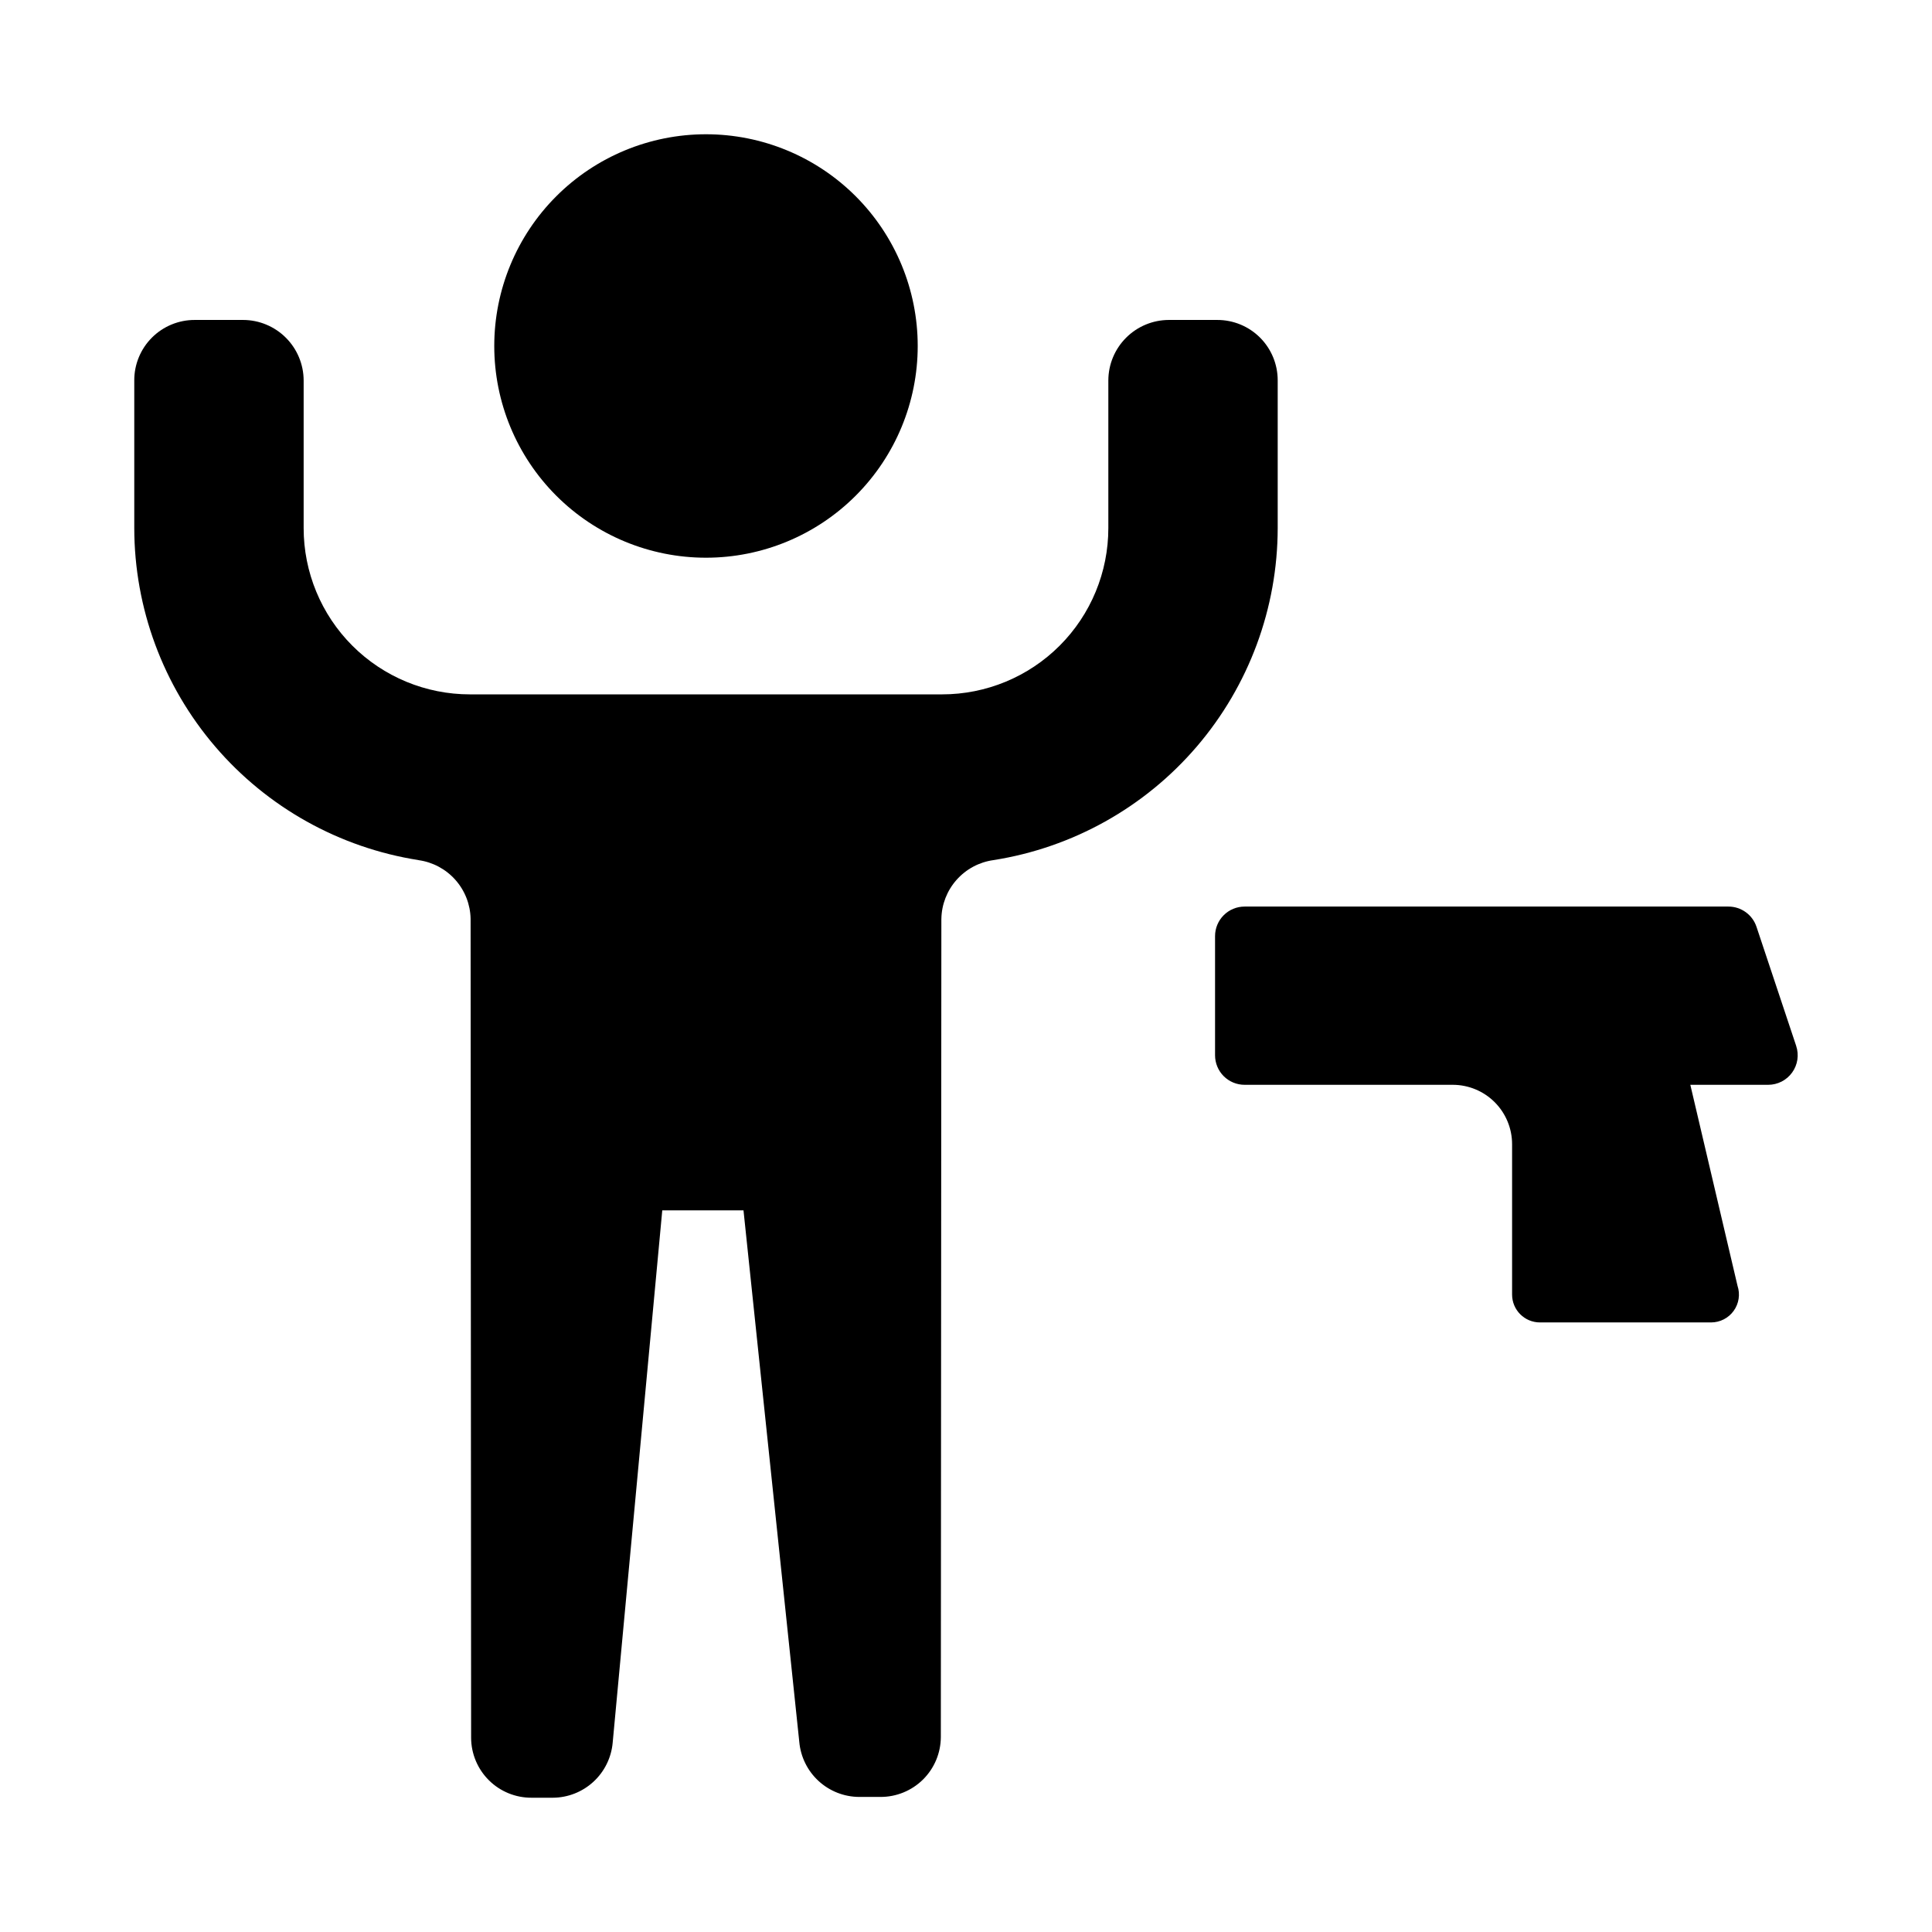
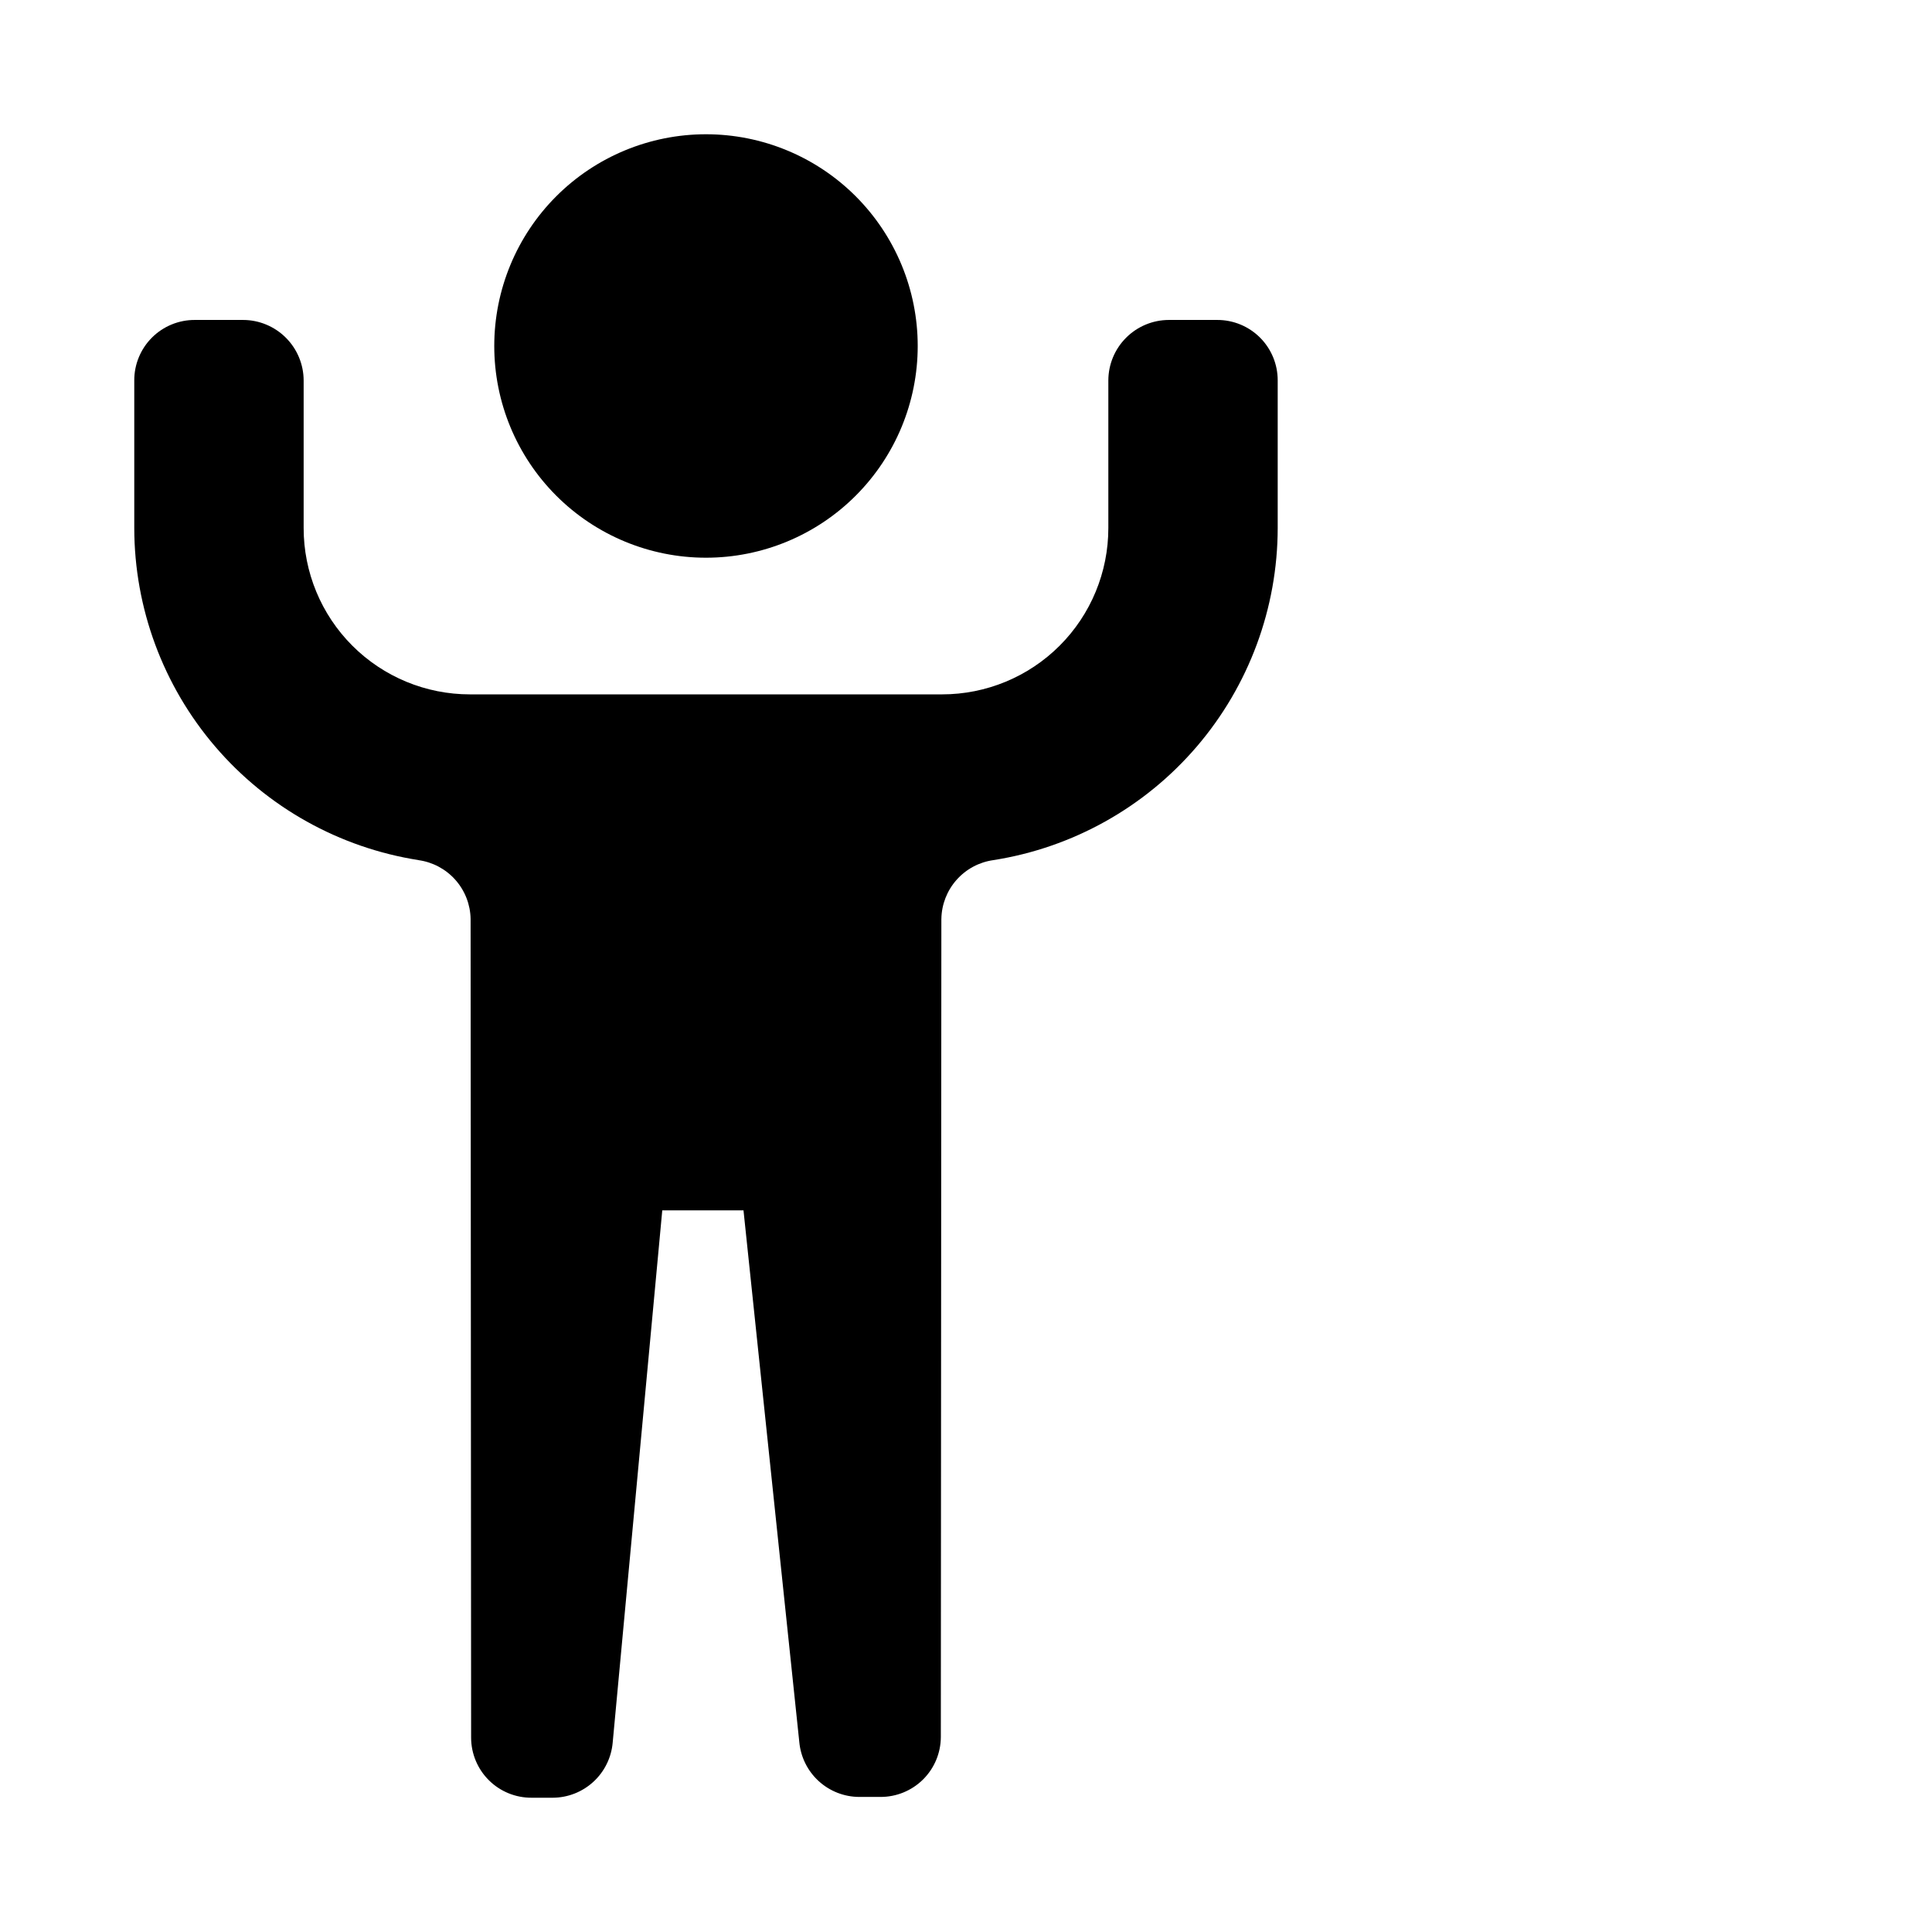
<svg xmlns="http://www.w3.org/2000/svg" fill="#000000" width="800px" height="800px" version="1.1" viewBox="144 144 512 512">
  <g>
    <path d="m331.09 179.58c-14.879 0-29.152 5.914-39.672 16.434-10.523 10.523-16.434 24.797-16.434 39.676 0 14.883 5.91 29.152 16.434 39.676 10.523 10.523 24.793 16.434 39.676 16.434 14.879 0 29.152-5.91 39.672-16.434 10.523-10.523 16.438-24.793 16.438-39.672 0-14.883-5.914-29.156-16.434-39.68-10.523-10.523-24.797-16.434-39.68-16.434z" />
    <path d="m254.93 371.95c3.773 0.527 7.234 2.383 9.762 5.234 2.527 2.852 3.953 6.508 4.023 10.32l0.137 217.05v-0.004c0.02 4.231 1.723 8.281 4.731 11.258 3.004 2.977 7.07 4.633 11.305 4.609h5.609-0.004c3.988-0.016 7.824-1.523 10.762-4.219 2.938-2.699 4.758-6.394 5.113-10.367l13.141-141.07h21.527l14.785 140.86c0.355 3.969 2.176 7.668 5.113 10.363 2.934 2.699 6.773 4.203 10.758 4.223h5.609c4.231 0.023 8.297-1.637 11.305-4.609 3.008-2.977 4.707-7.027 4.727-11.258l0.141-216.85h0.004c0.066-3.809 1.496-7.469 4.023-10.316 2.527-2.852 5.988-4.707 9.762-5.234 20.98-3.293 40.098-13.969 53.906-30.102 13.812-16.133 21.414-36.664 21.438-57.902v-39.113c0.012-4.254-1.672-8.34-4.68-11.352-3.008-3.008-7.094-4.691-11.352-4.68h-12.828 0.004c-4.25 0.012-8.32 1.707-11.32 4.711-3.004 3.004-4.699 7.074-4.707 11.32v39.117c0.004 11.691-4.637 22.906-12.906 31.176-8.27 8.27-19.488 12.91-31.18 12.902h-125.08c-11.695 0.008-22.91-4.633-31.18-12.902-8.27-8.27-12.91-19.484-12.906-31.176v-39.117c-0.012-4.246-1.703-8.316-4.711-11.32-3.004-3.004-7.074-4.699-11.32-4.711h-12.824c-4.254-0.012-8.344 1.672-11.352 4.68-3.008 3.012-4.695 7.098-4.68 11.352v39.117c0.023 21.234 7.625 41.77 21.438 57.902 13.812 16.133 32.926 26.805 53.906 30.098z" />
-     <path d="m620.01 421.18-10.523-31.578v0.004c-1.066-3.199-4.062-5.356-7.43-5.356h-128.23c-2.074 0-4.066 0.824-5.531 2.293-1.469 1.469-2.293 3.457-2.293 5.535v31.582-0.004c0 2.078 0.824 4.066 2.289 5.535 1.469 1.469 3.461 2.293 5.535 2.293h55.152c4.176 0 8.18 1.656 11.133 4.609 2.949 2.953 4.609 6.957 4.609 11.133v39.848c0 4.078 3.305 7.383 7.383 7.383h45.348c2.371 0 4.602-1.141 5.992-3.066 1.387-1.926 1.766-4.398 1.016-6.652l-12.504-53.254h20.629c2.516 0 4.879-1.211 6.348-3.25 1.473-2.043 1.871-4.668 1.074-7.055z" />
  </g>
</svg>